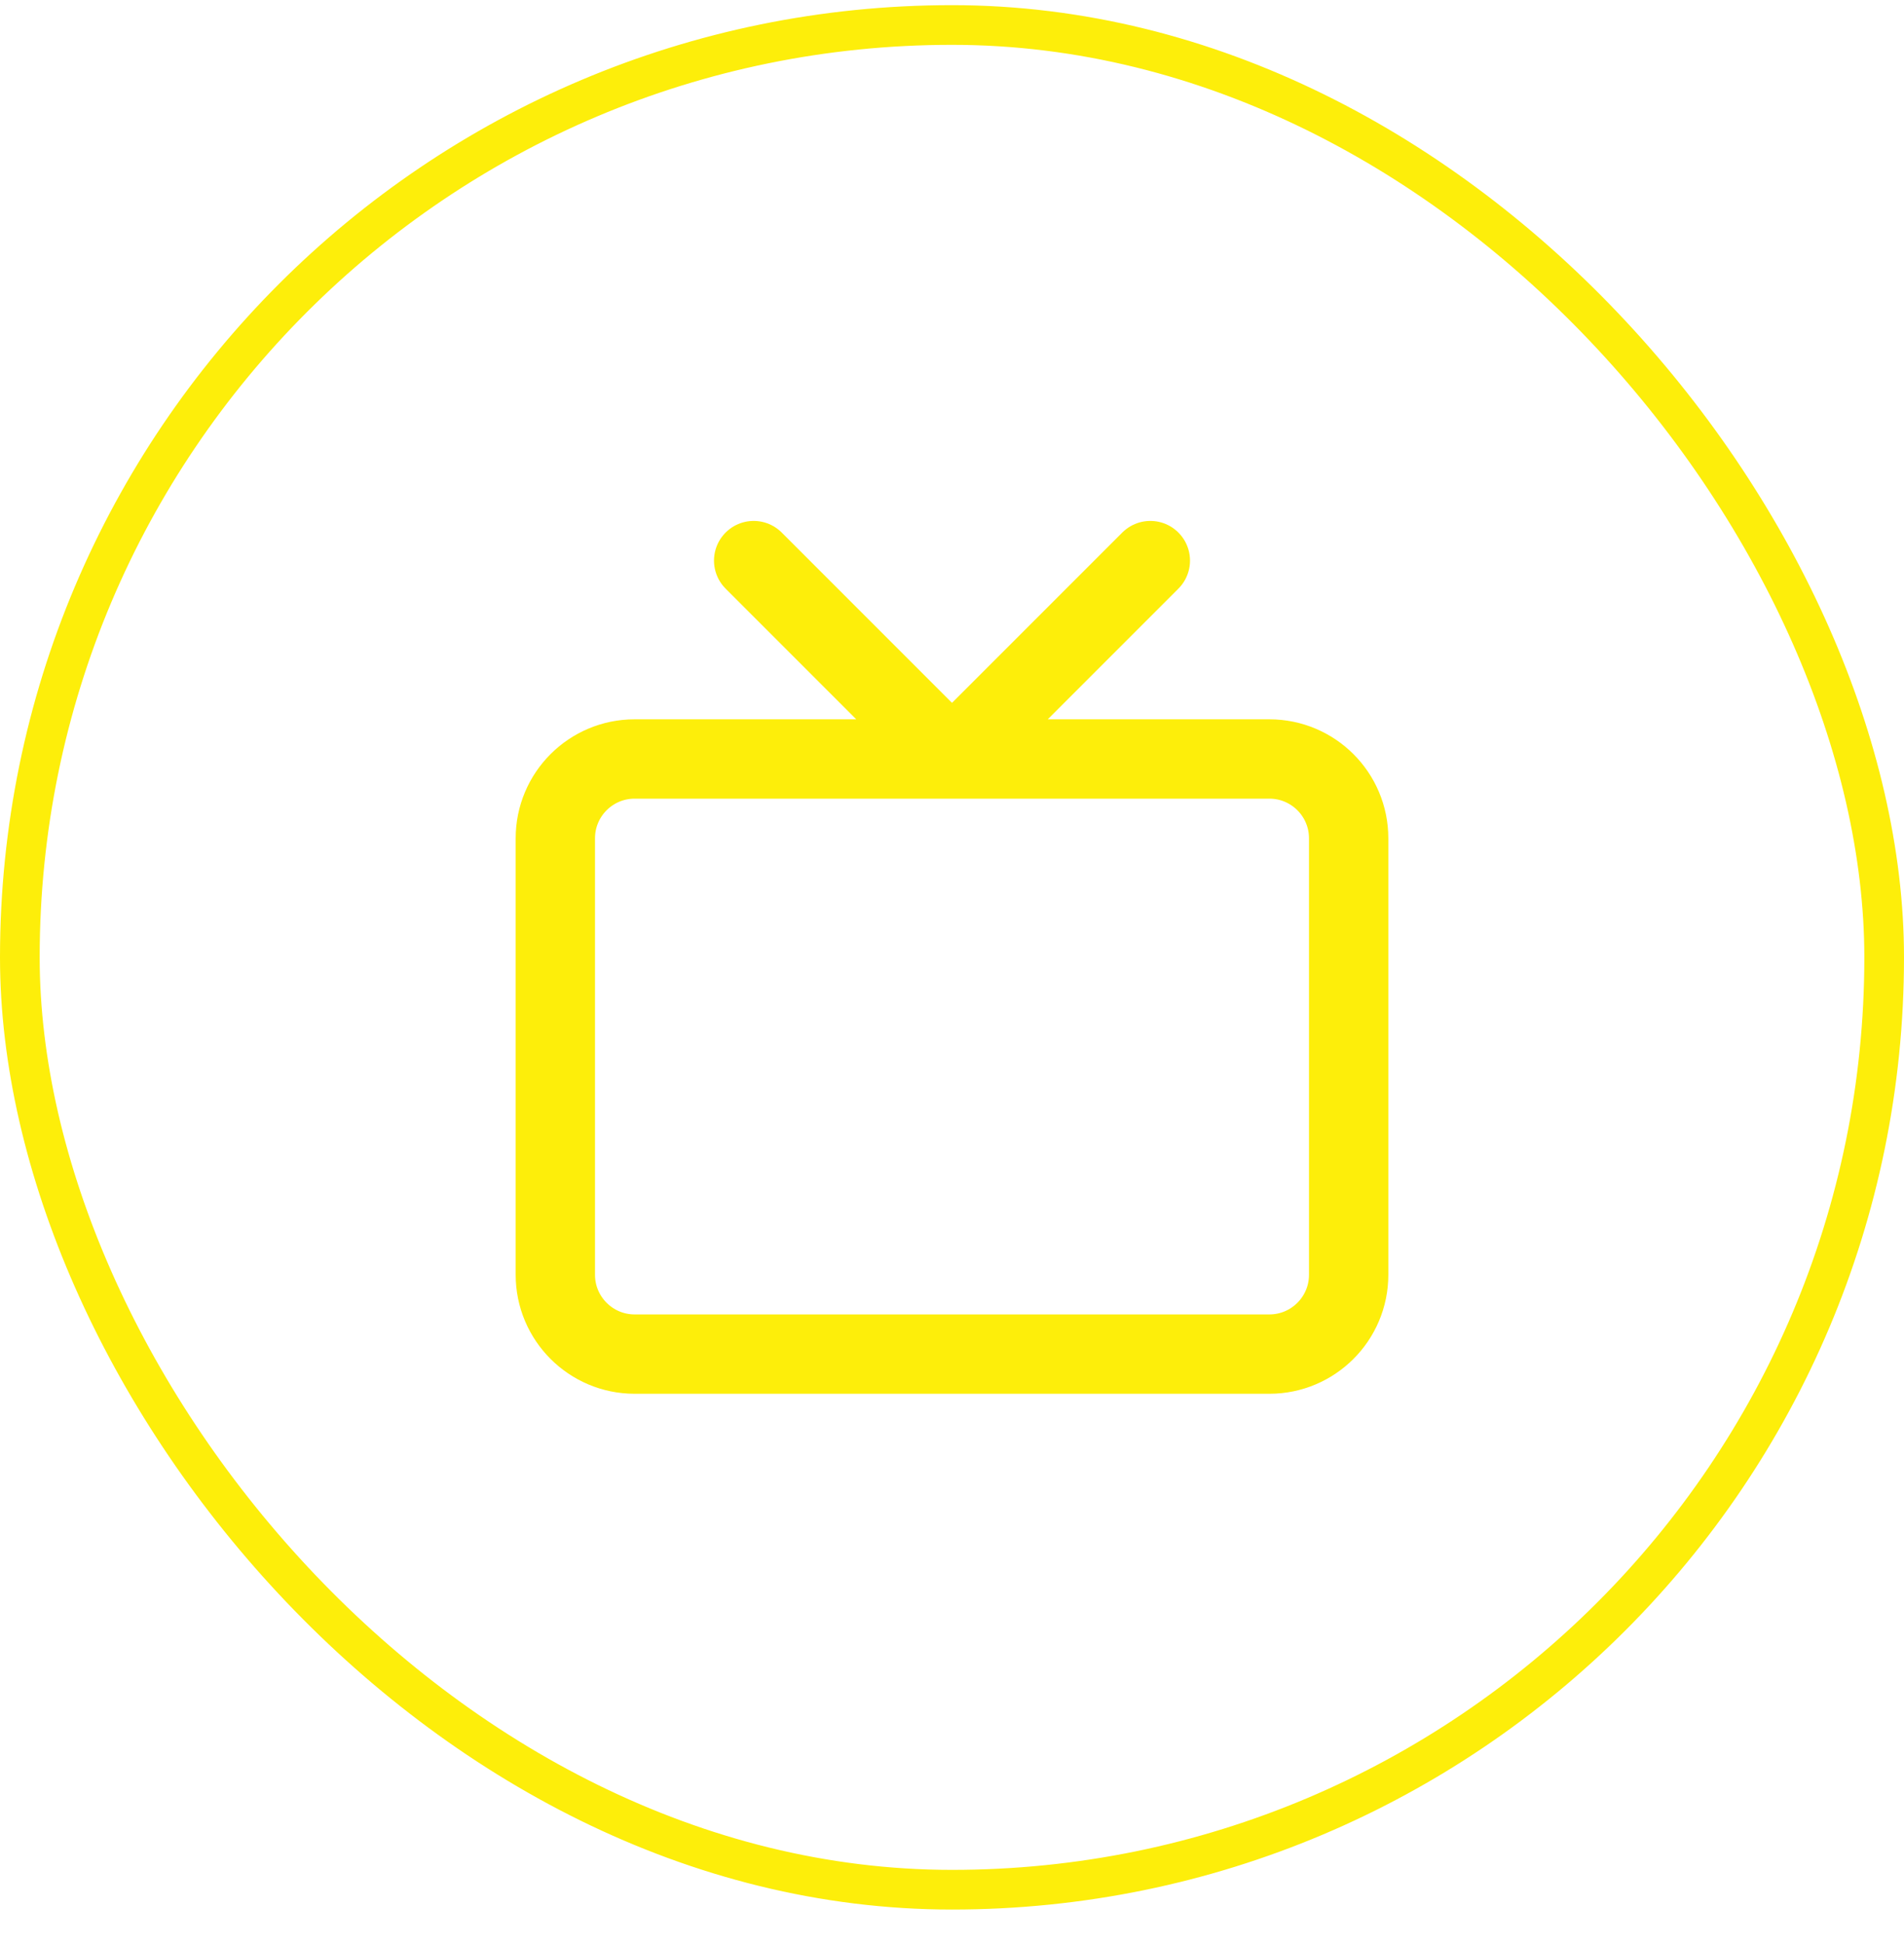
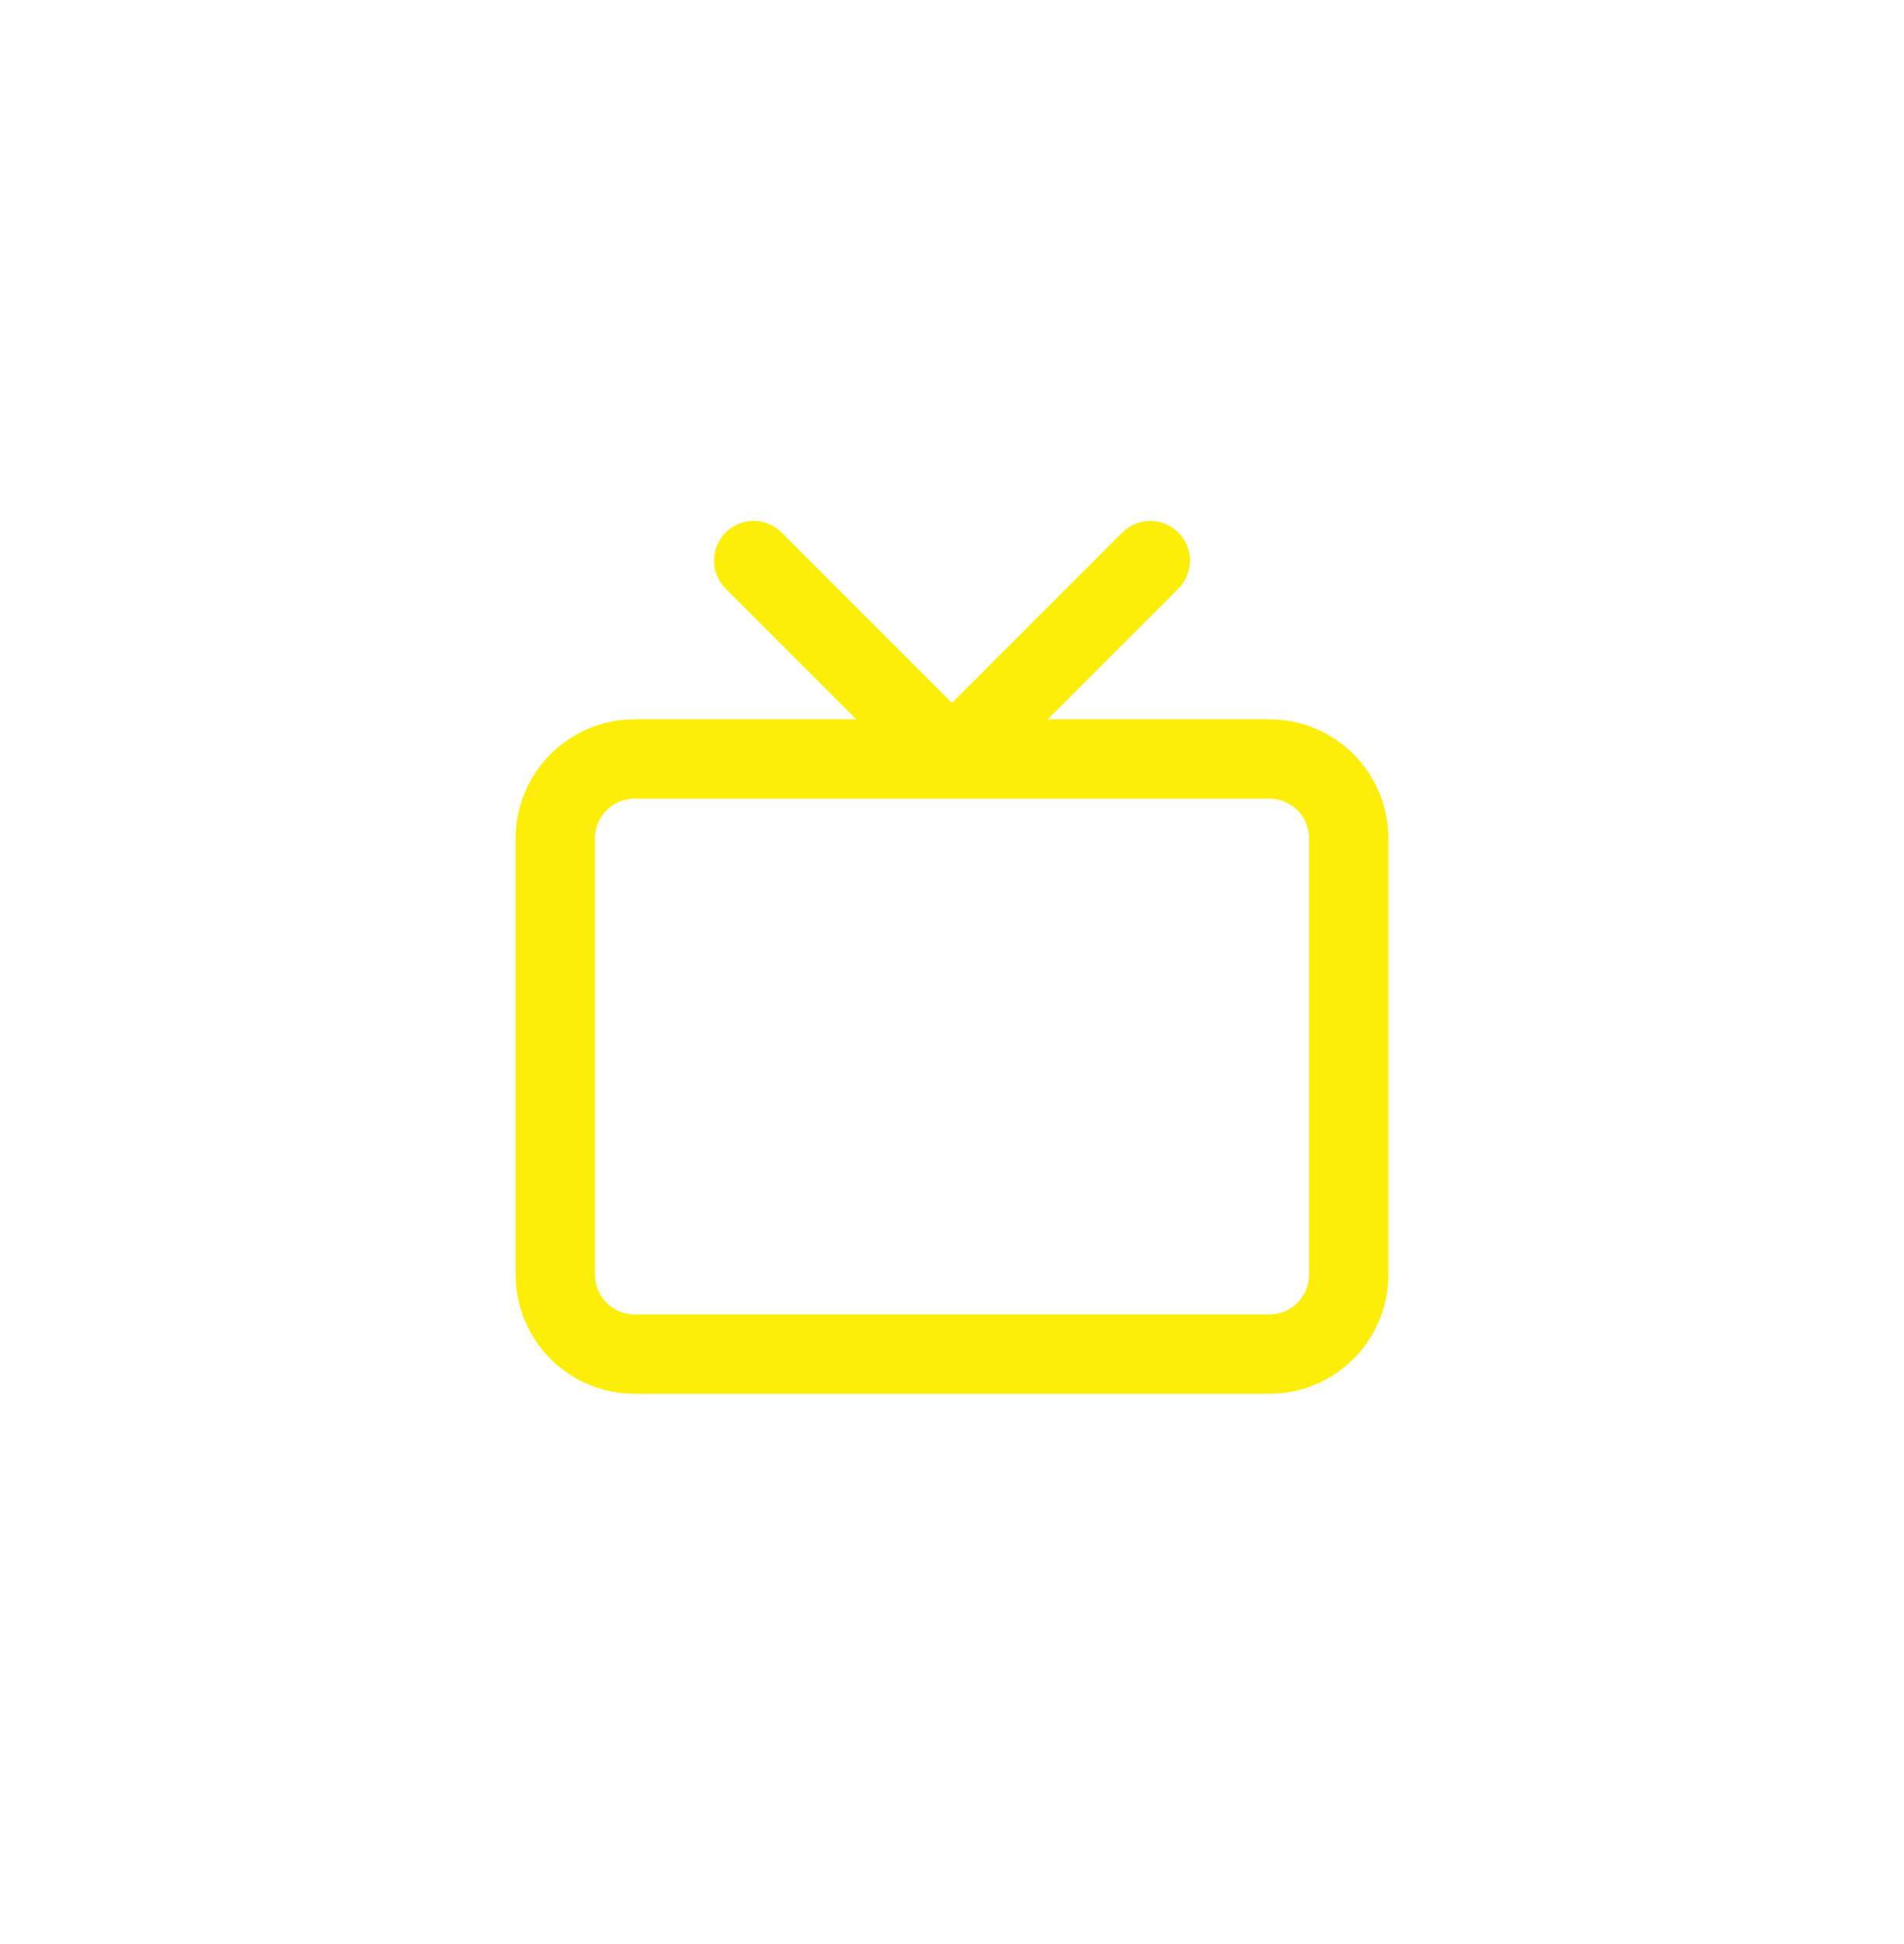
<svg xmlns="http://www.w3.org/2000/svg" width="48" height="49" viewBox="0 0 48 49" fill="none">
-   <rect x="0.5" y="0.63" width="47" height="47" rx="23.5" stroke="#FDEE0A" />
  <path d="M29 14.13L24 19.13L19 14.13M16 19.13H32C33.105 19.13 34 20.025 34 21.13V32.13C34 33.234 33.105 34.13 32 34.13H16C14.895 34.13 14 33.234 14 32.13V21.13C14 20.025 14.895 19.13 16 19.13Z" stroke="#FDEE0A" stroke-width="2" stroke-linecap="round" stroke-linejoin="round" />
</svg>